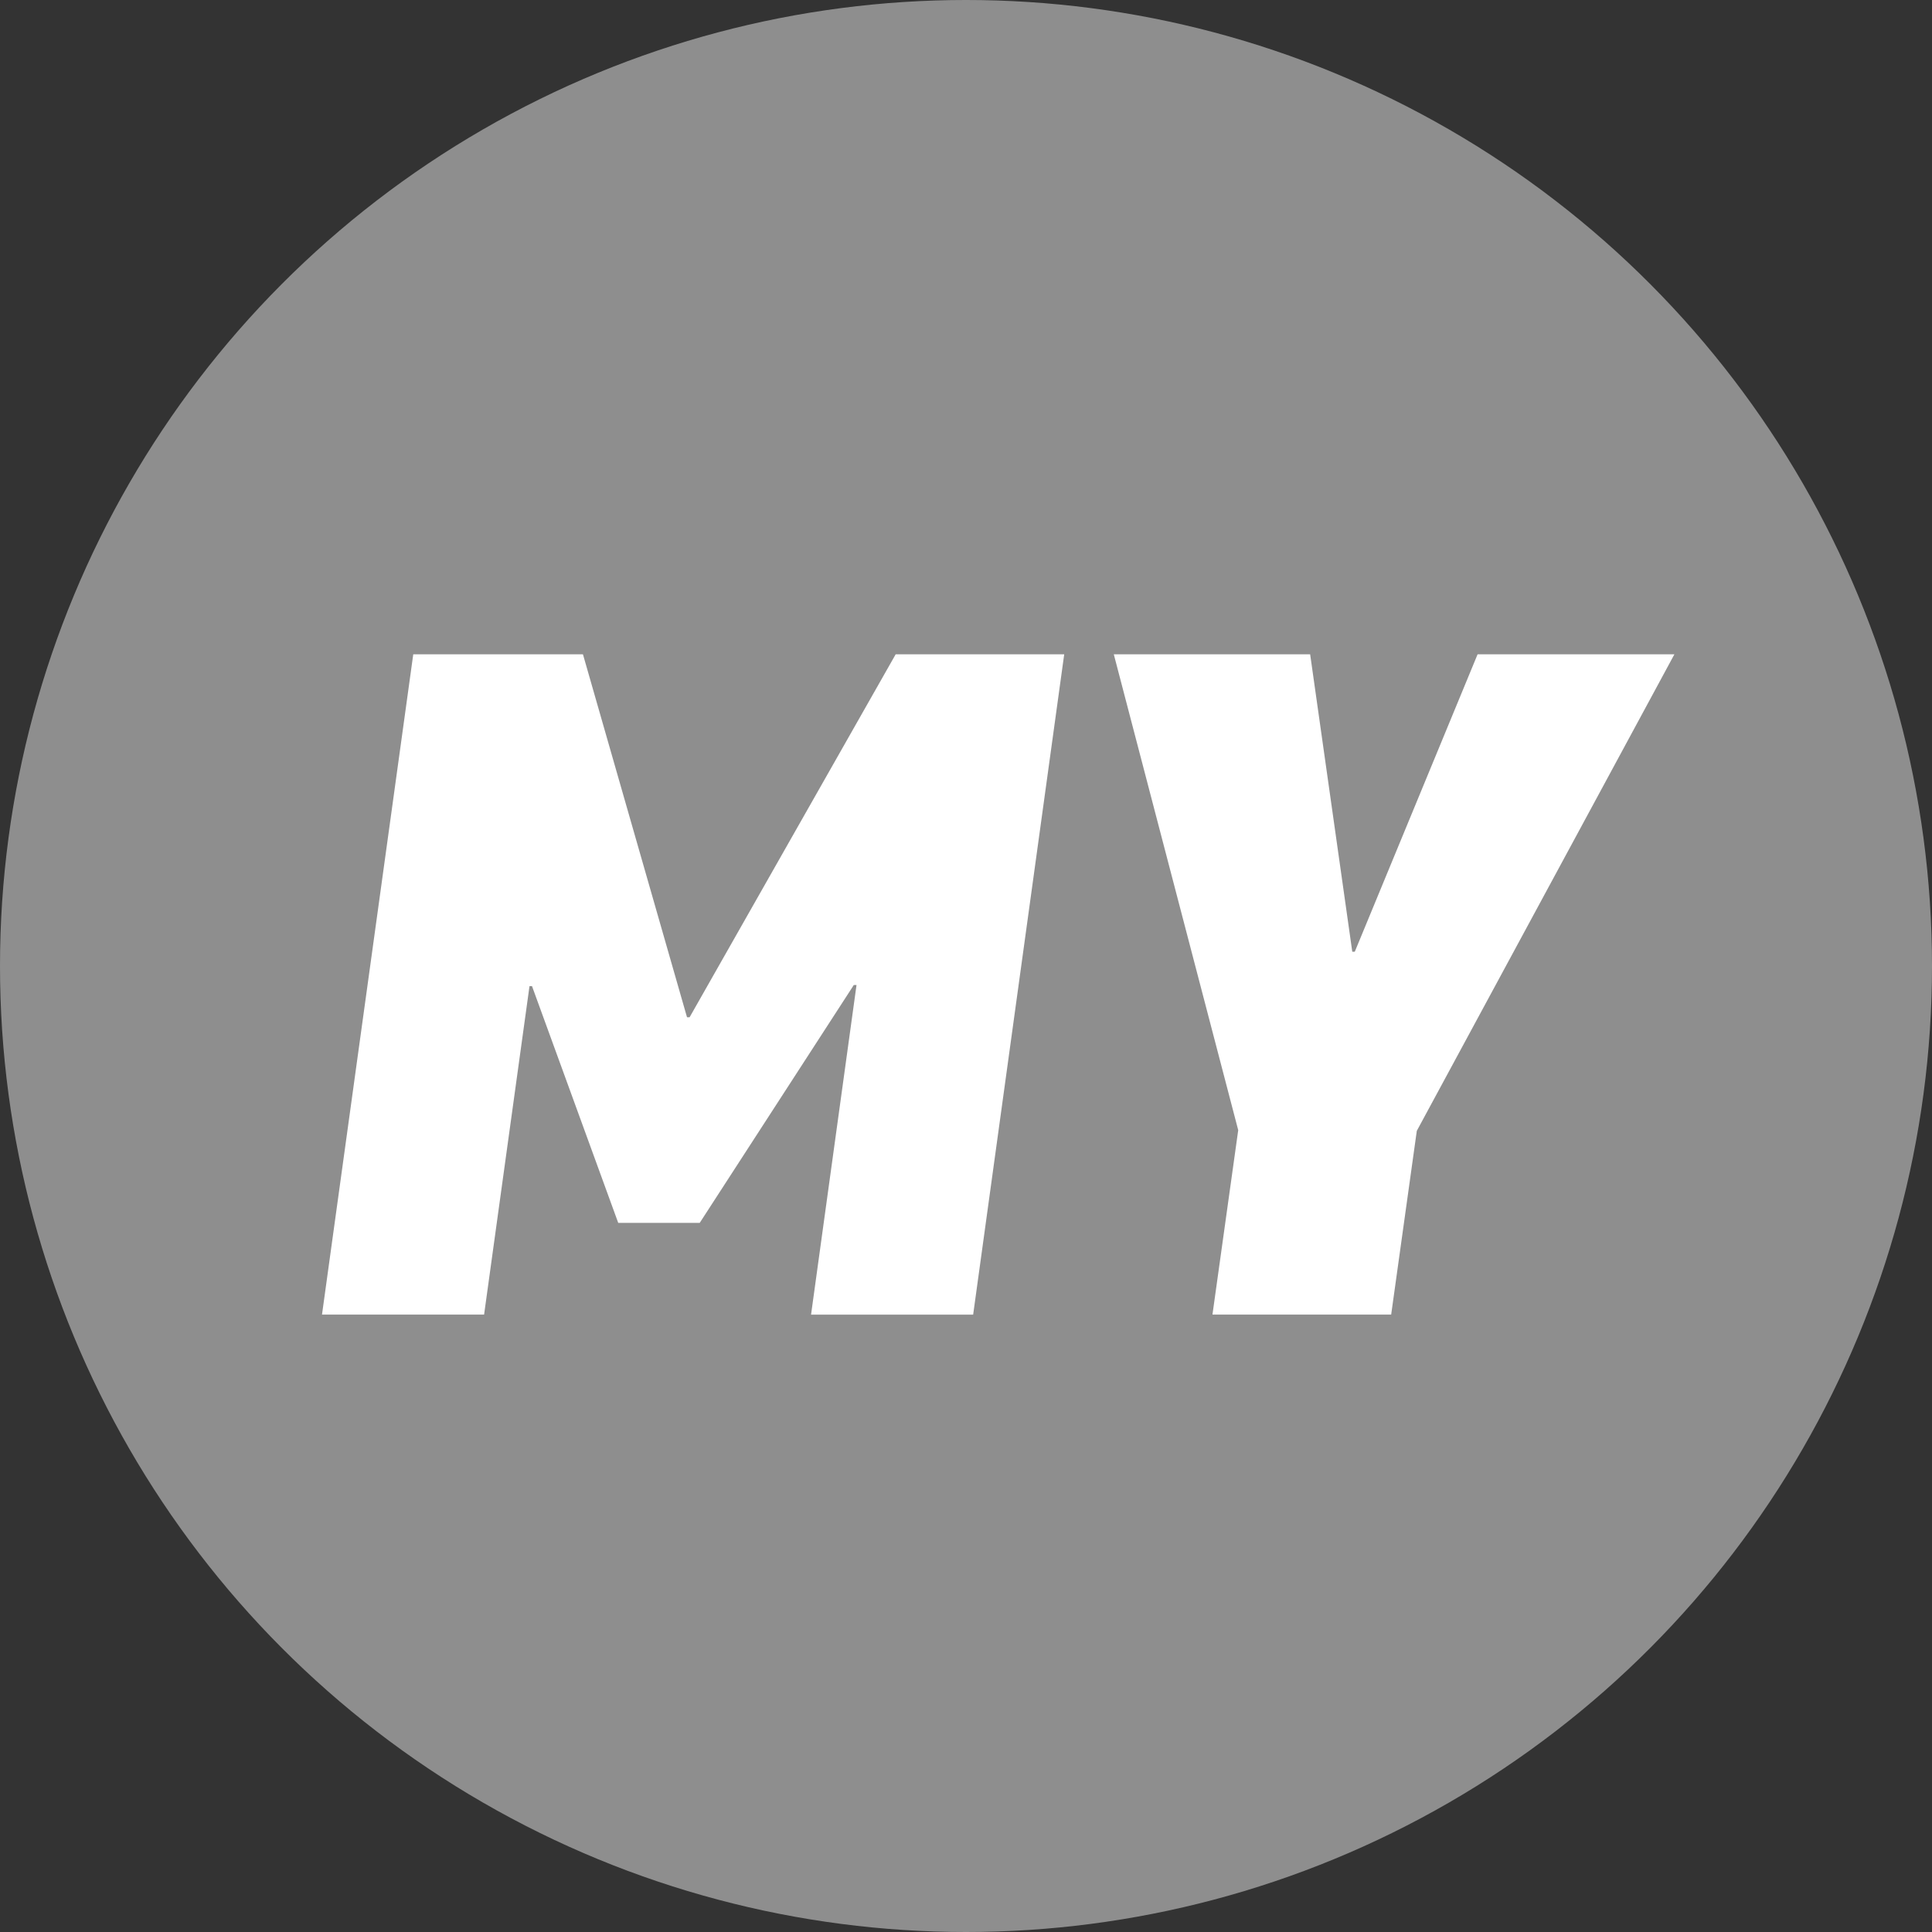
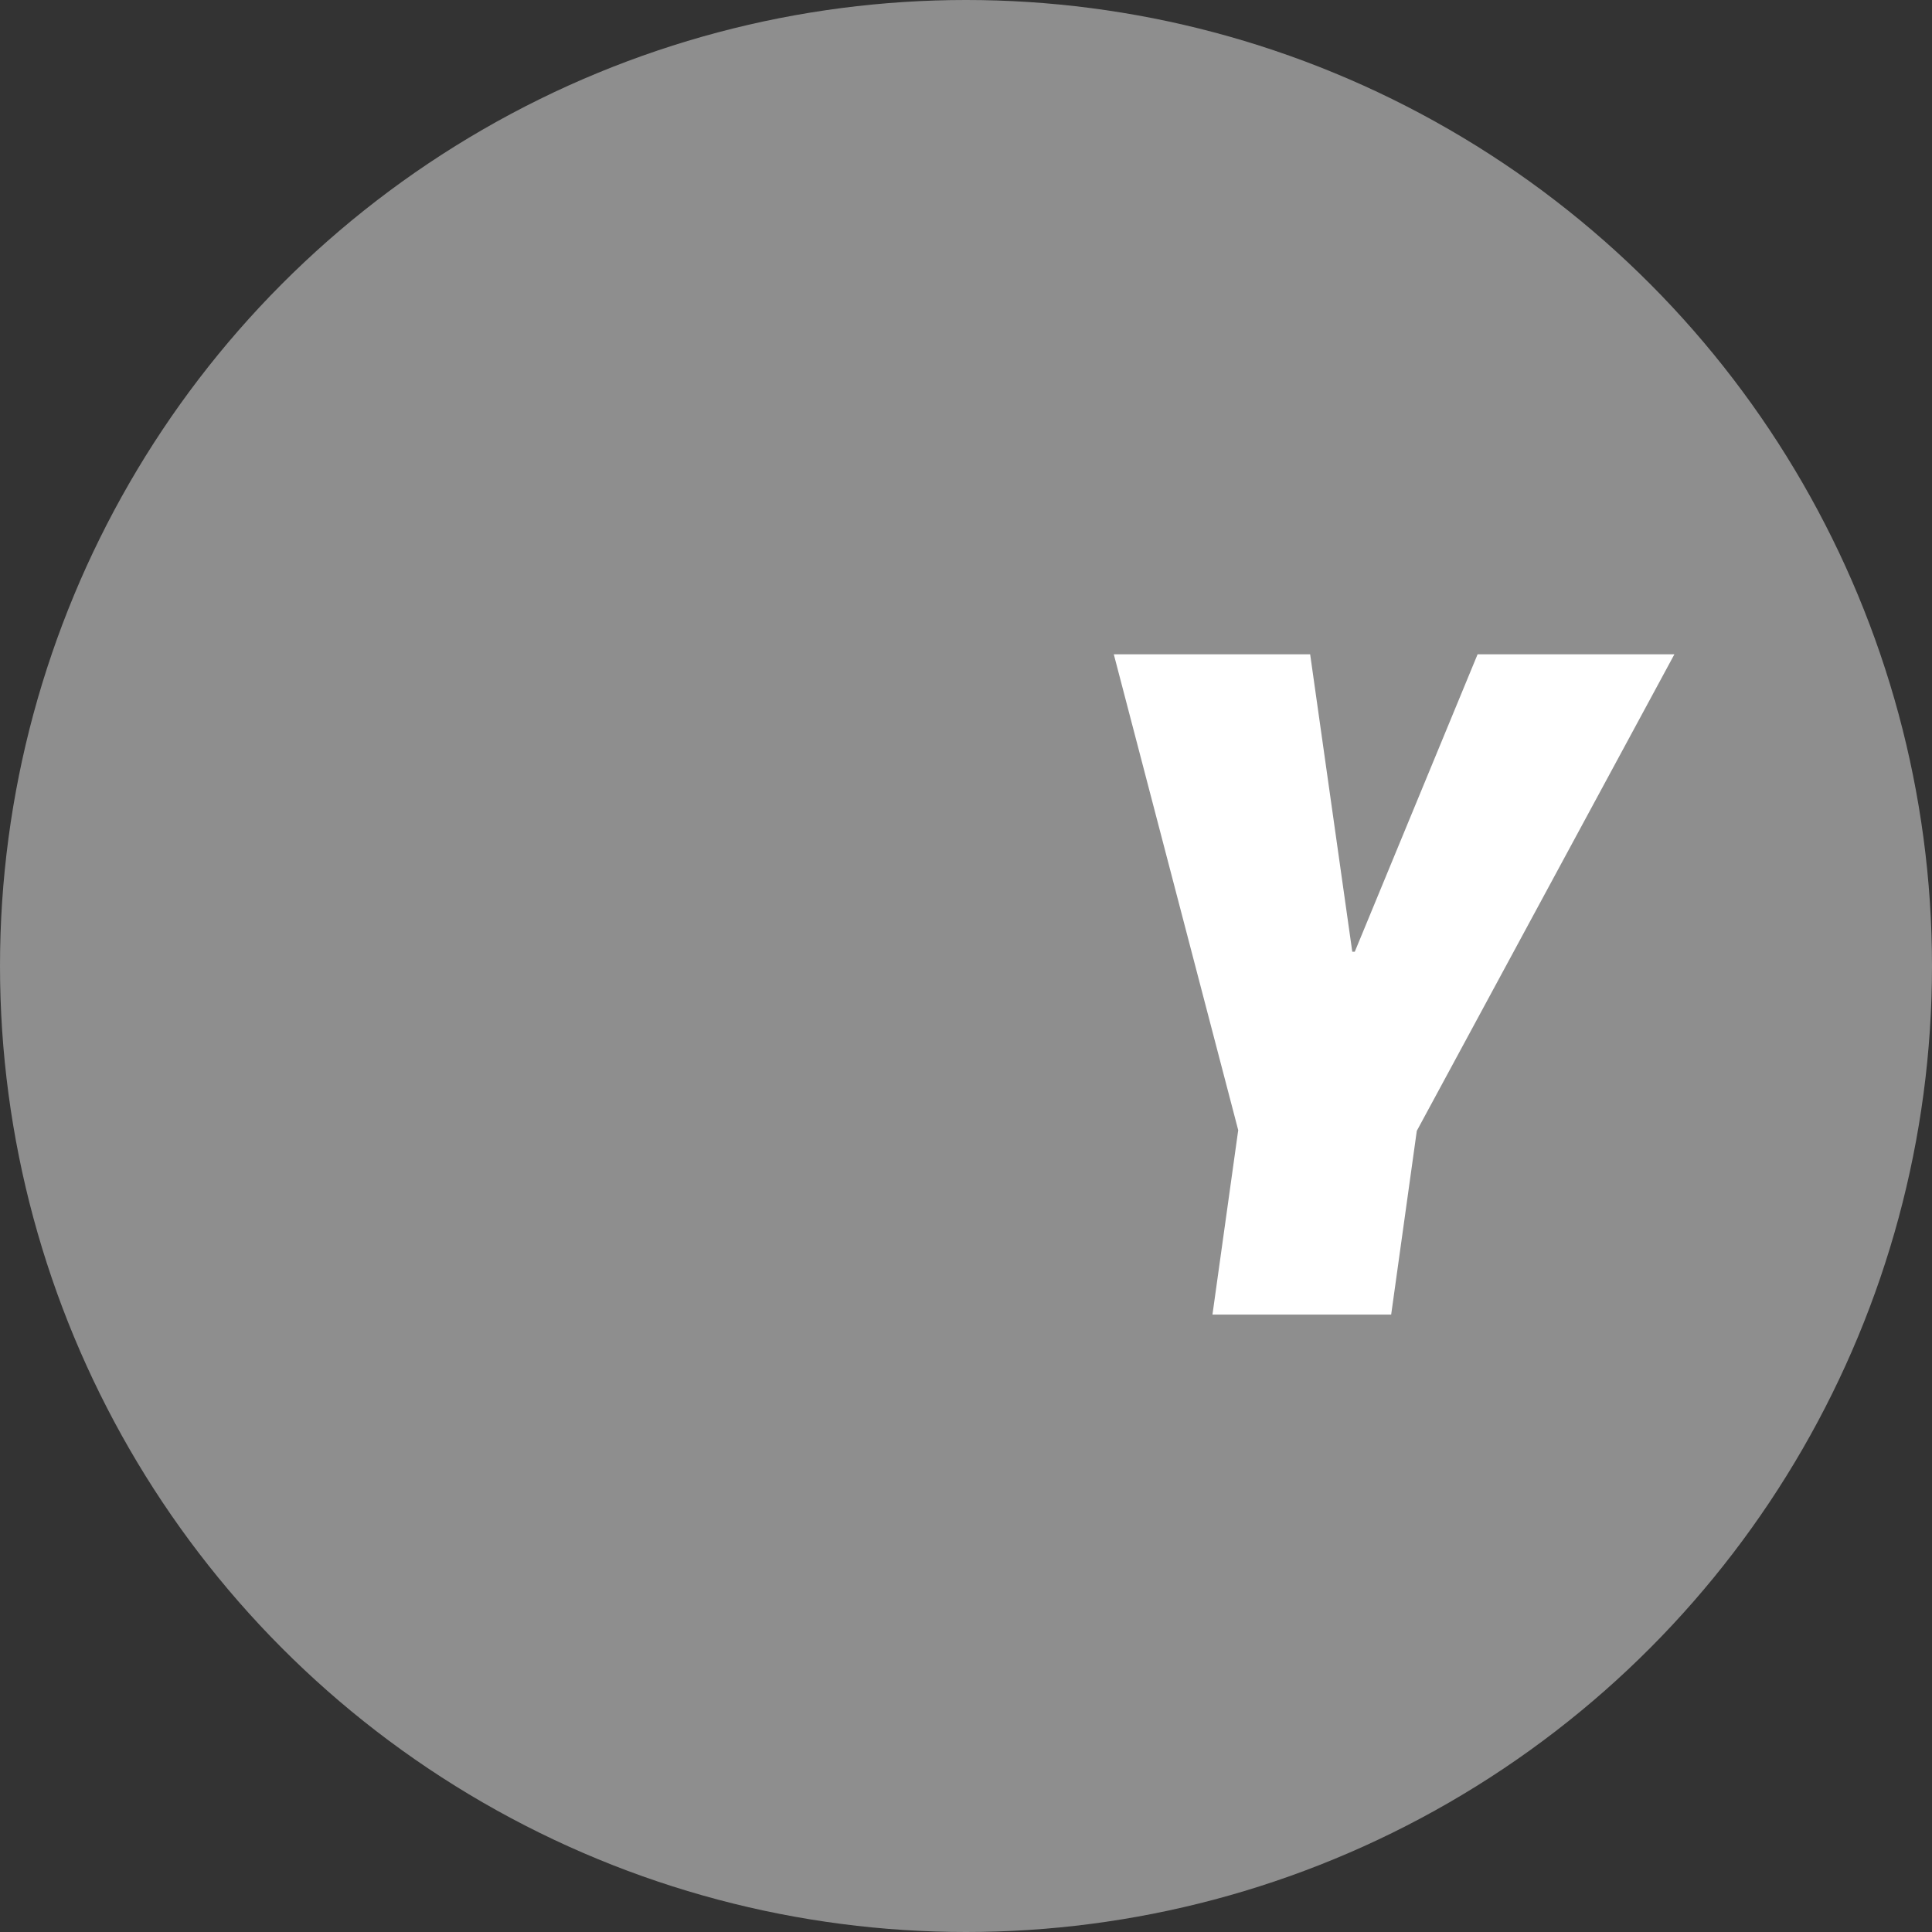
<svg xmlns="http://www.w3.org/2000/svg" width="30" height="30" viewBox="0 0 30 30">
  <rect x="0" y="0" width="30" height="30" fill="#333333" stroke="none" />
  <defs>
    <style>
            .cls-1 {
            fill: #8e8e8e;
            }

            .cls-2 {
            fill: #fff;
            }
        </style>
  </defs>
  <g id="my_point_icons" transform="translate(-327 -156)">
    <circle id="楕円形_1" data-name="楕円形 1" class="cls-1" cx="15" cy="15" r="15" transform="translate(327 156)" />
    <g id="グループ_1" data-name="グループ 1" transform="translate(332 166.16)">
-       <path id="パス_1" data-name="パス 1" class="cls-2" d="M8.908,0l-3.2,5.636h-.04L4.052,0H1.417L0,10.253H2.517l.705-5.1h.039L4.6,8.829H5.865L8.258,5.135H8.3l-.706,5.119h2.517L11.525,0Z" transform="translate(0)" />
      <path id="パス_2" data-name="パス 2" class="cls-2" d="M26.9,0,24.993,4.618h-.039L24.3,0H21.251l1.932,7.389-.4,2.864h2.775L25.956,7.4l4-7.4Z" transform="translate(-8.956)" />
    </g>
  </g>
</svg>